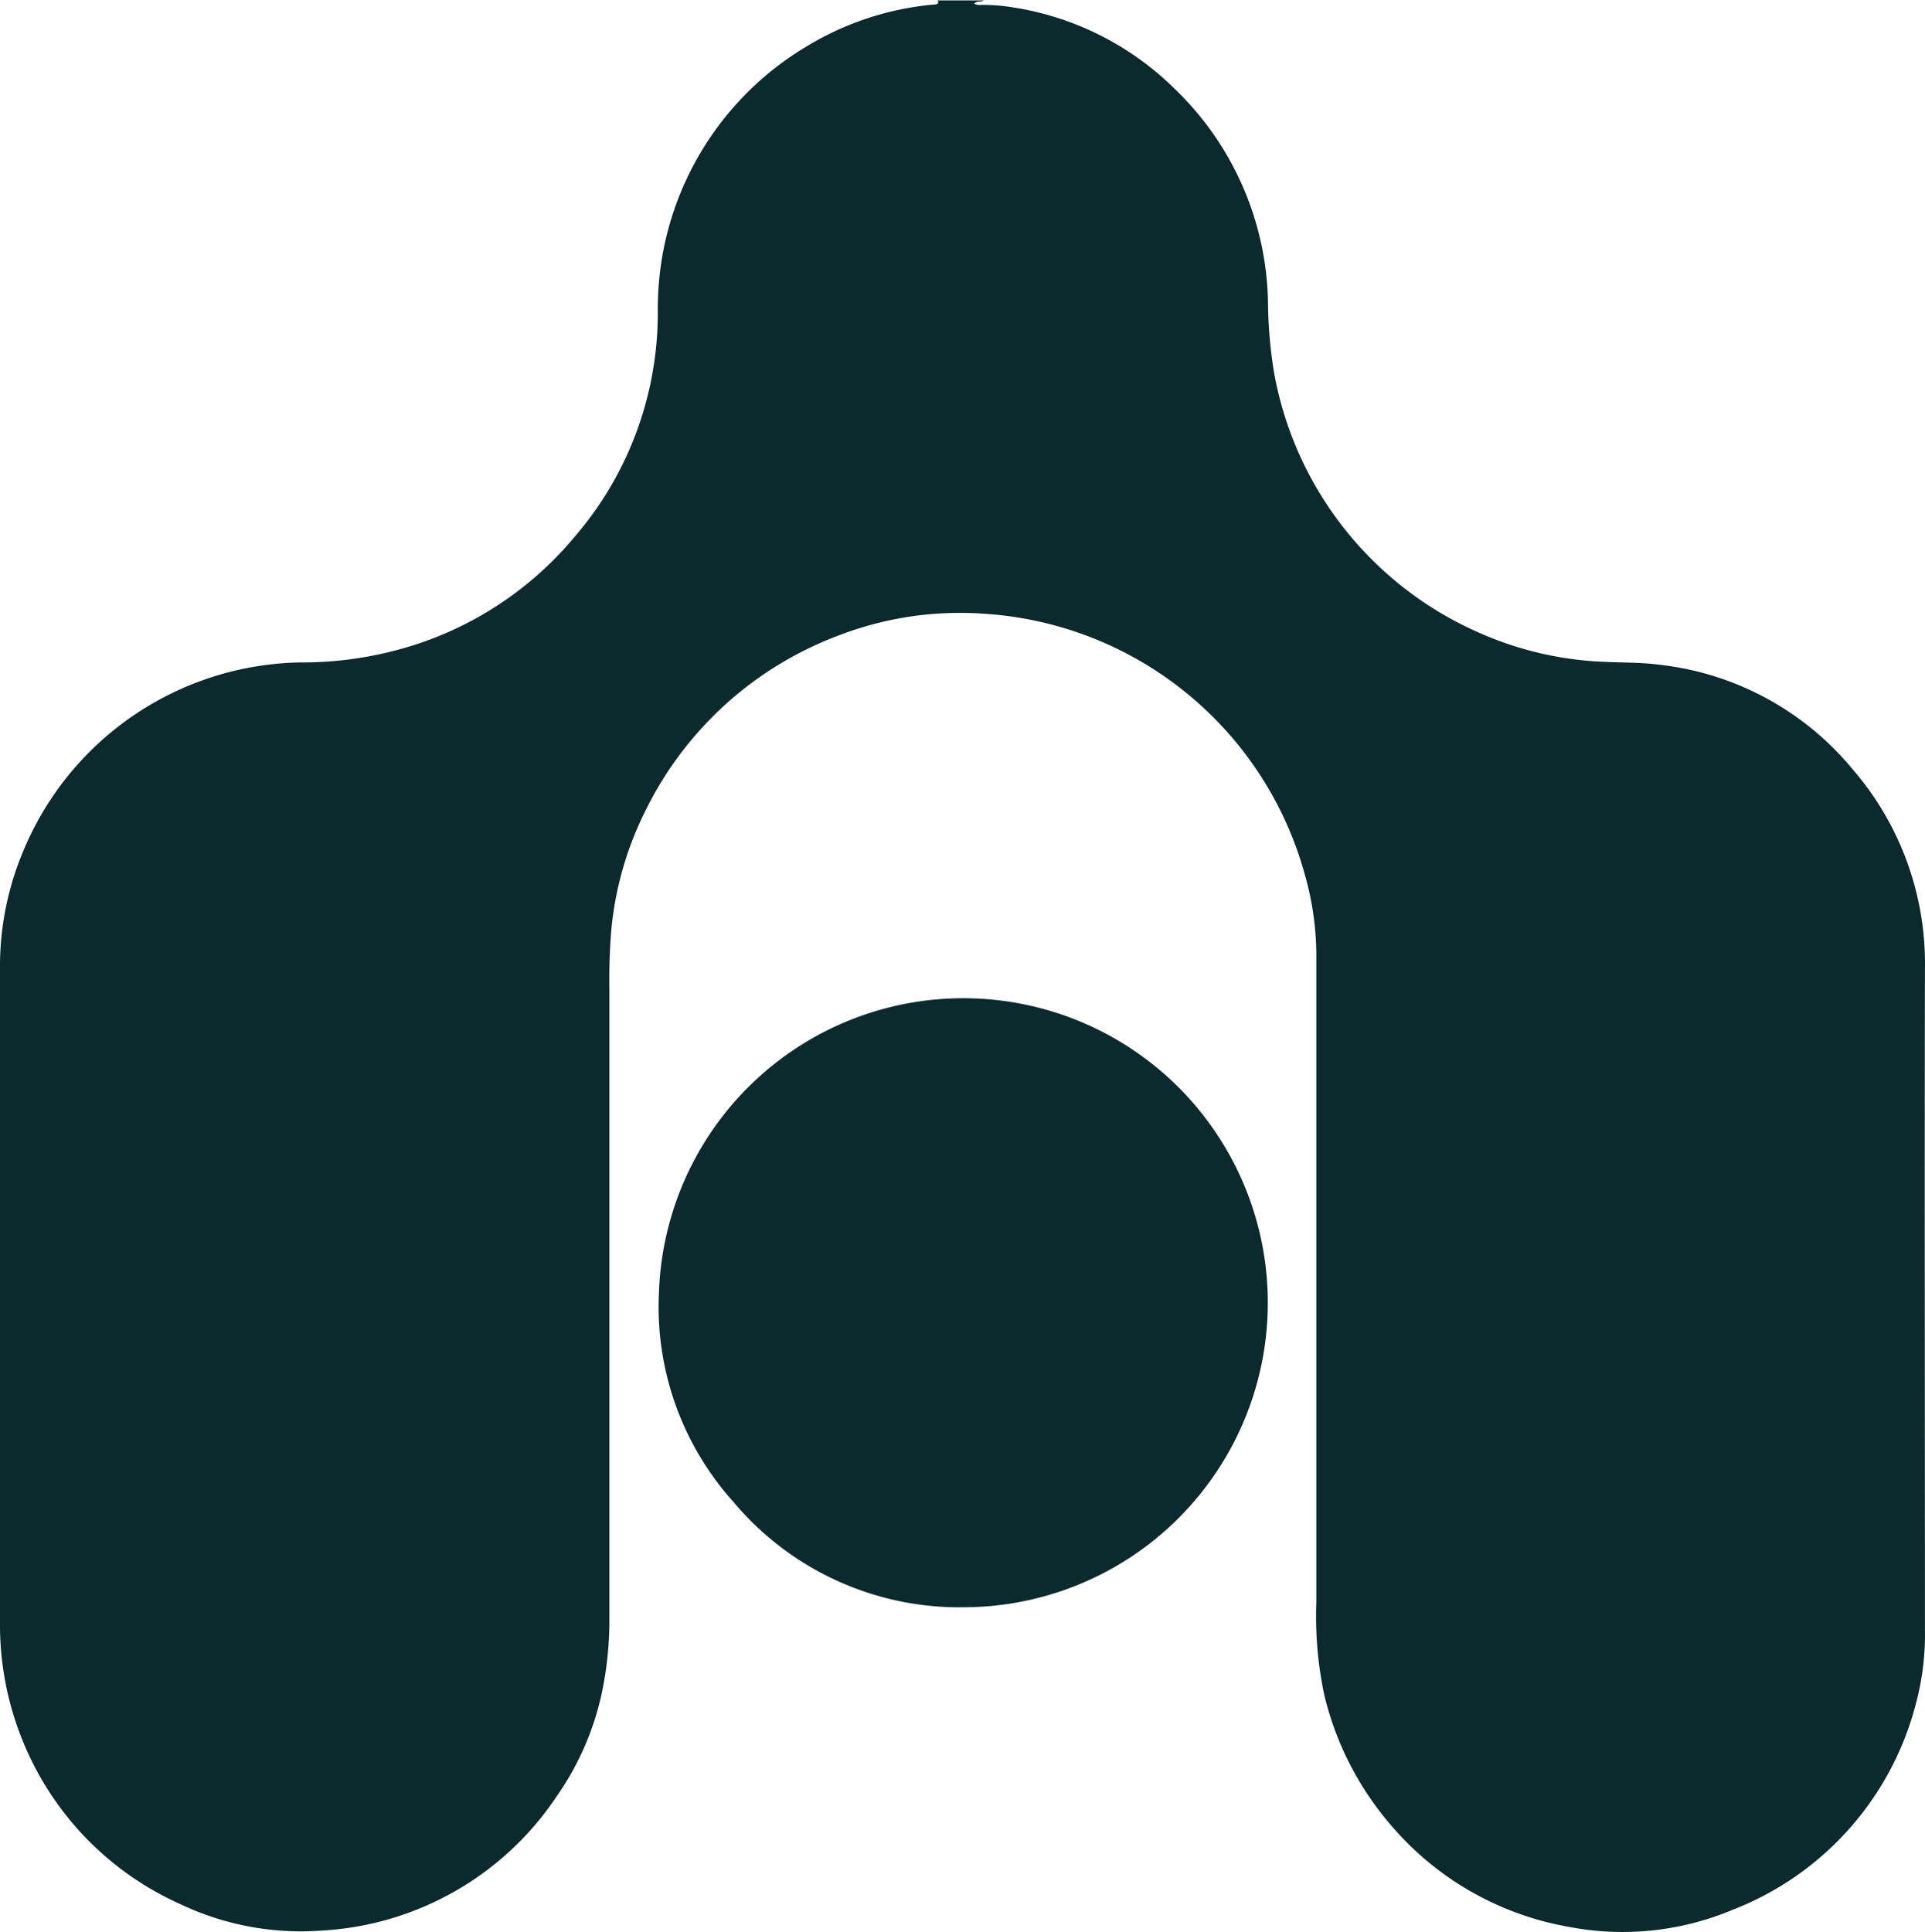
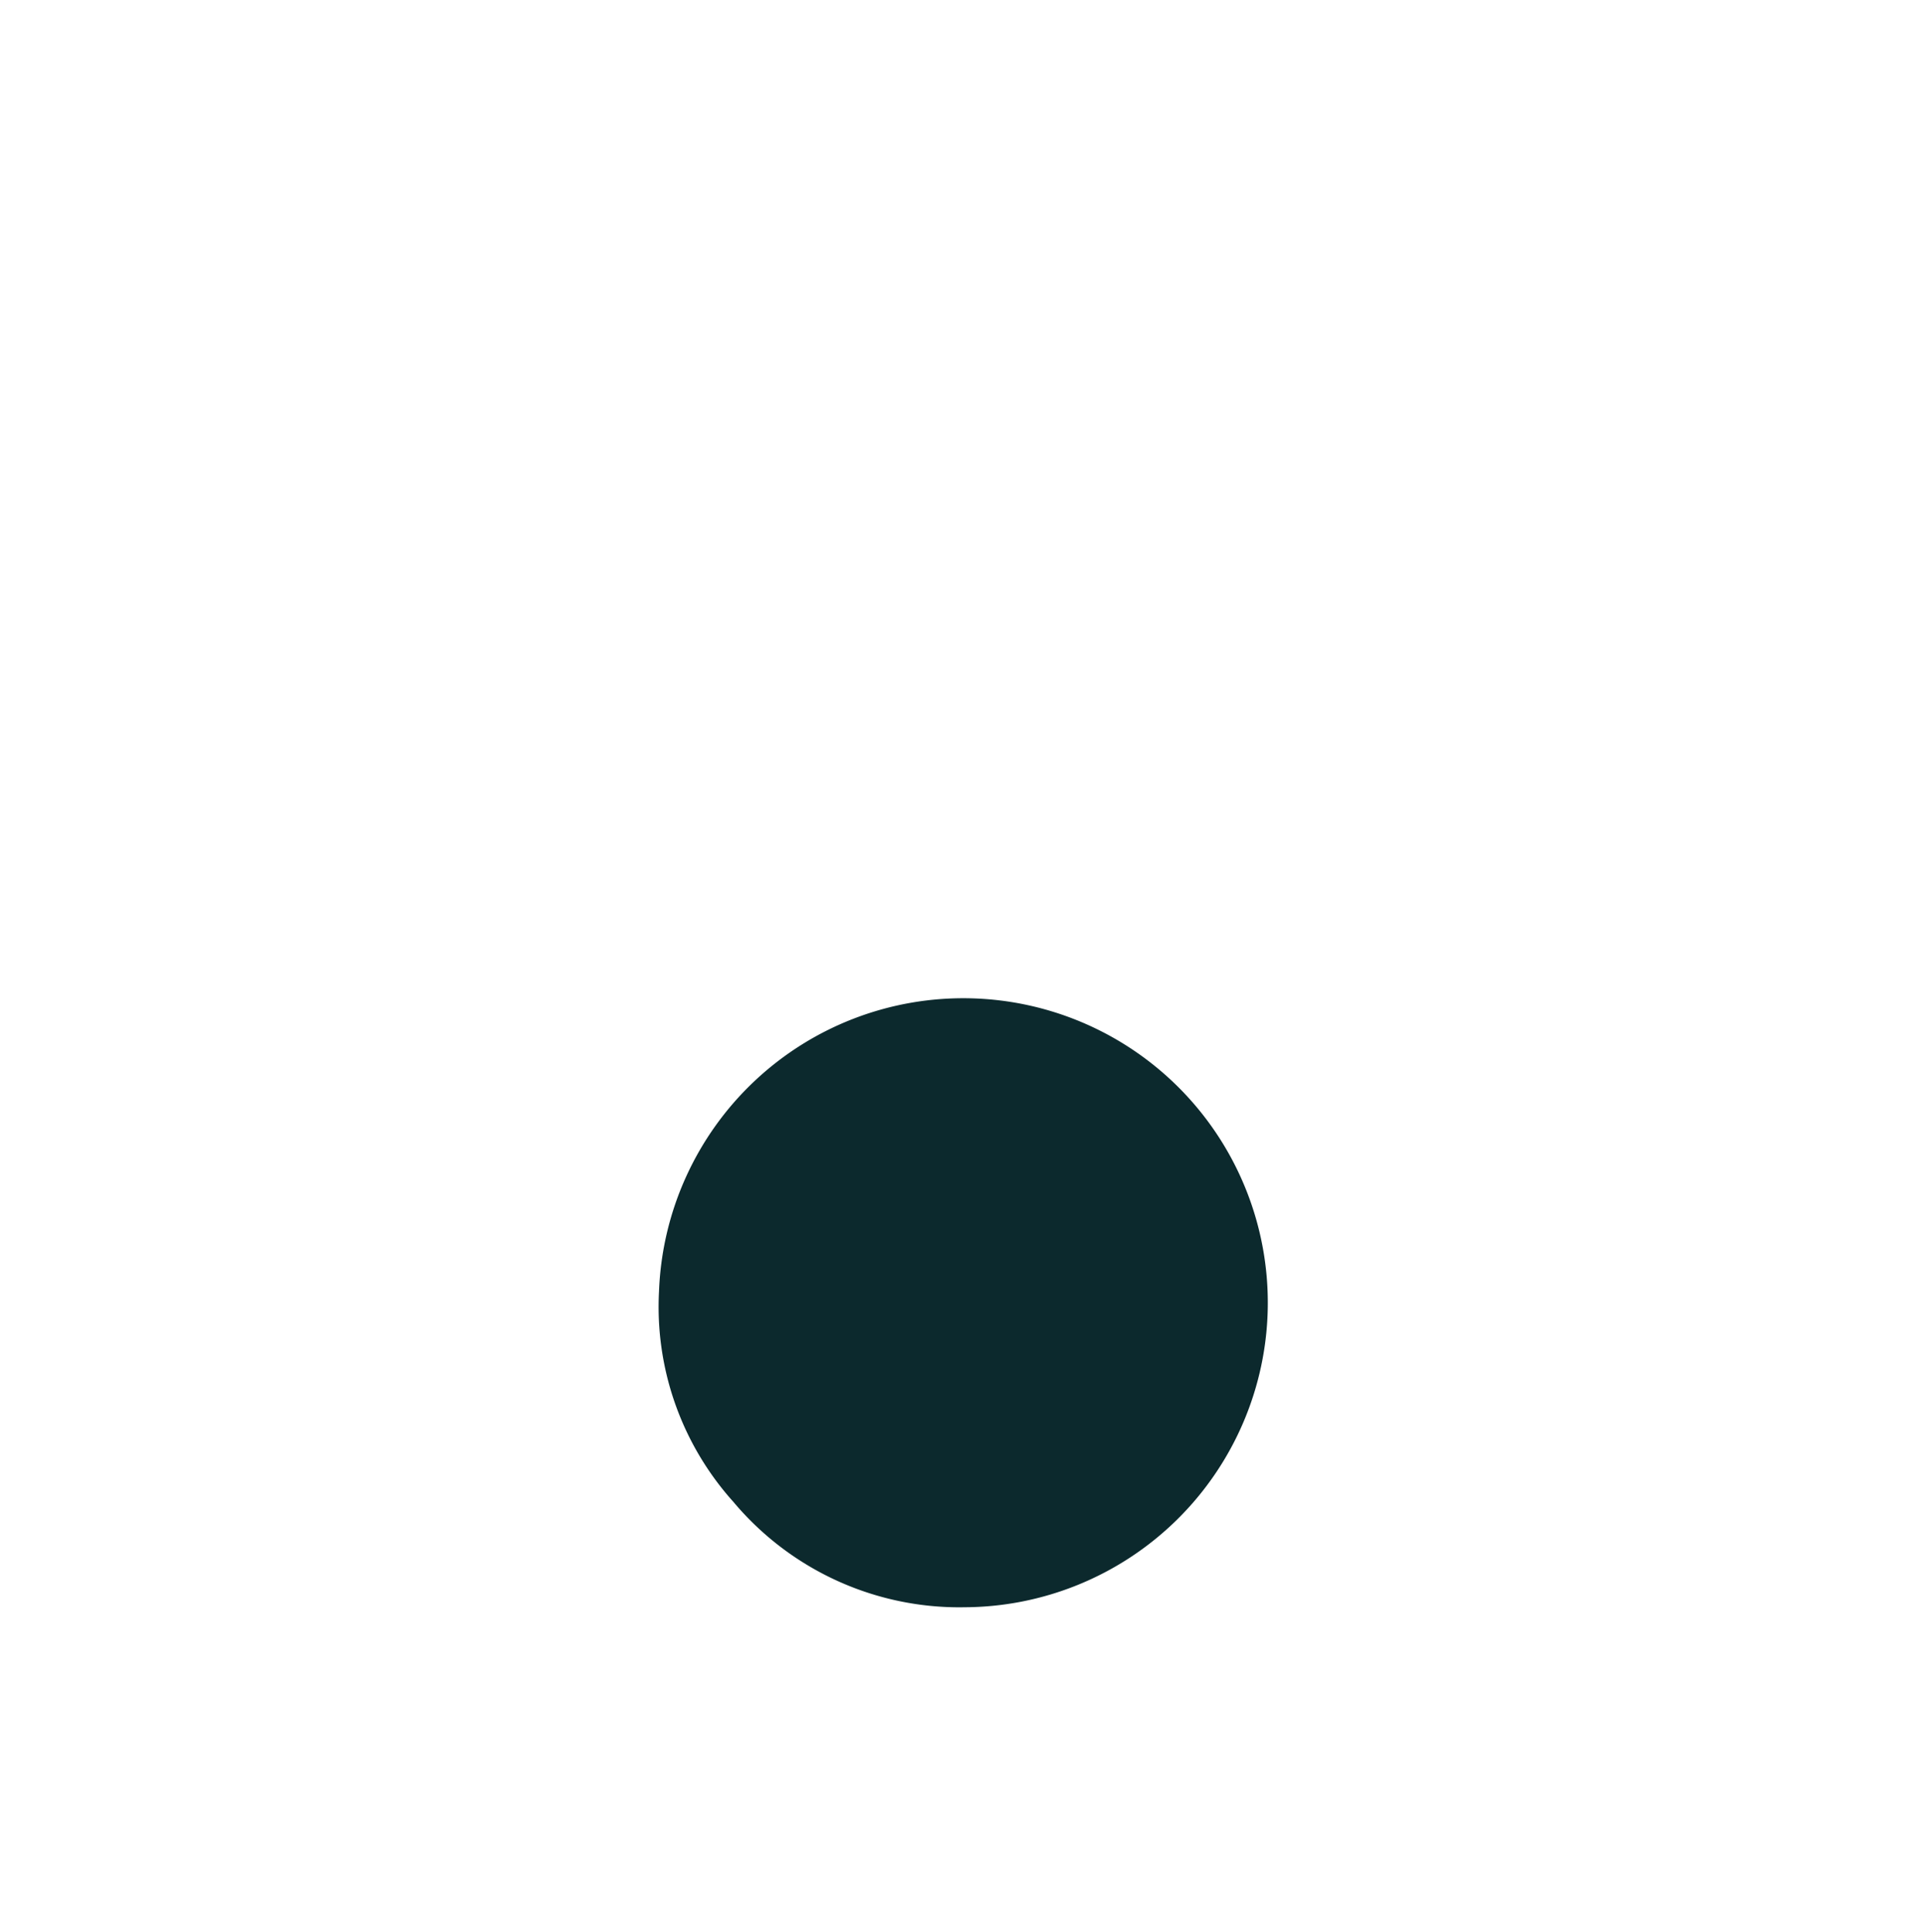
<svg xmlns="http://www.w3.org/2000/svg" id="Vector_2x-1-2" data-name="Vector@2x-1-2" width="59.785" height="60" viewBox="0 0 59.785 60">
-   <path id="Path_10102" data-name="Path 10102" d="M29.155.013h1.4c-.09.064-.205,0-.3.1a.346.346,0,0,0,.218.039,5.7,5.7,0,0,1,.808.051,9.127,9.127,0,0,1,5.2,2.555,9.418,9.418,0,0,1,2.9,6.637,14.092,14.092,0,0,0,.192,2.2,10.928,10.928,0,0,0,6.467,8.1,10.563,10.563,0,0,0,3.811.86c.565.026,1.129.013,1.694.09a9.076,9.076,0,0,1,6.005,3.261,9.205,9.205,0,0,1,2.233,6.162c-.013,6.856,0,13.711,0,20.567a8.2,8.2,0,0,1-.27,2.234,9.38,9.38,0,0,1-5.71,6.445,8.82,8.82,0,0,1-5.082.526,9.37,9.37,0,0,1-5.479-3.107,9.612,9.612,0,0,1-2.117-4.108,11.783,11.783,0,0,1-.244-2.85V29.58a9.172,9.172,0,0,0-.359-2.426,11.051,11.051,0,0,0-9.881-8.088,10.494,10.494,0,0,0-4.658.693,10.967,10.967,0,0,0-5.928,5.4,10.438,10.438,0,0,0-1.065,3.672,18.413,18.413,0,0,0-.064,1.874v19.54a11.011,11.011,0,0,1-.18,2.054A8.8,8.8,0,0,1,17.3,55.77,9.388,9.388,0,0,1,10,59.955a8.711,8.711,0,0,1-4.376-.809,9.443,9.443,0,0,1-4.312-3.851A9.57,9.57,0,0,1,0,50.378V29.939a9.2,9.2,0,0,1,.719-3.5,9.491,9.491,0,0,1,8.623-5.867,11.386,11.386,0,0,0,2.939-.372,10.747,10.747,0,0,0,5.556-3.518,10.643,10.643,0,0,0,2.592-7.035,9.817,9.817,0,0,1,.128-1.618,9.47,9.47,0,0,1,4.491-6.586A9.168,9.168,0,0,1,29,.141c.09,0,.167-.013.128-.141Z" transform="translate(0)" fill="#0c292d" />
  <path id="Path_10103" data-name="Path 10103" d="M200.044,307.636a9.159,9.159,0,0,1-7.122-3.274,9.054,9.054,0,0,1-2.31-6.535,9.457,9.457,0,1,1,9.432,9.808Z" transform="translate(-170.145 -257.72)" fill="#0c292d" />
</svg>